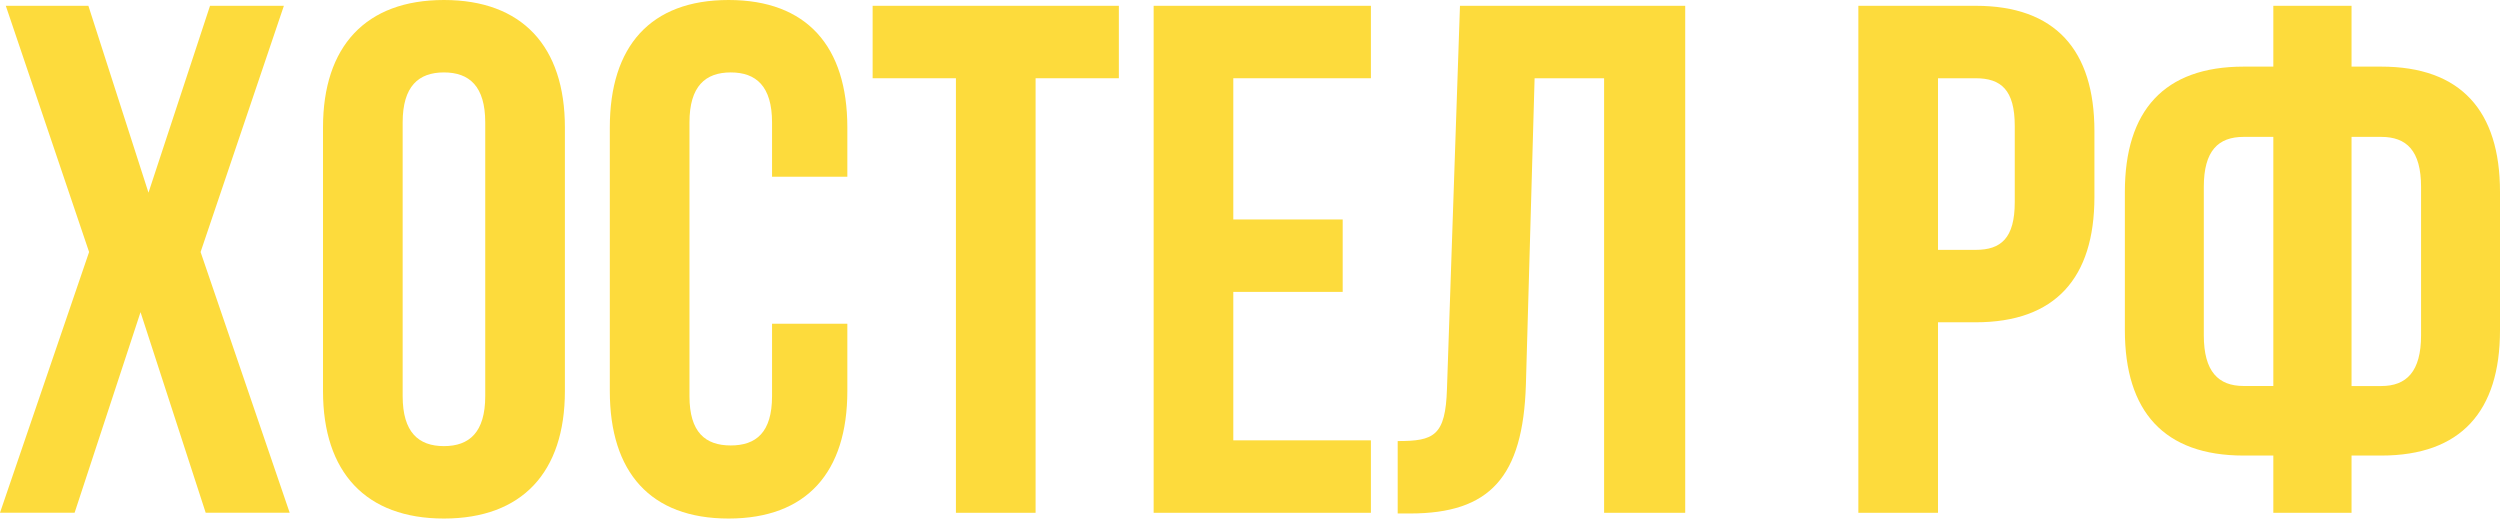
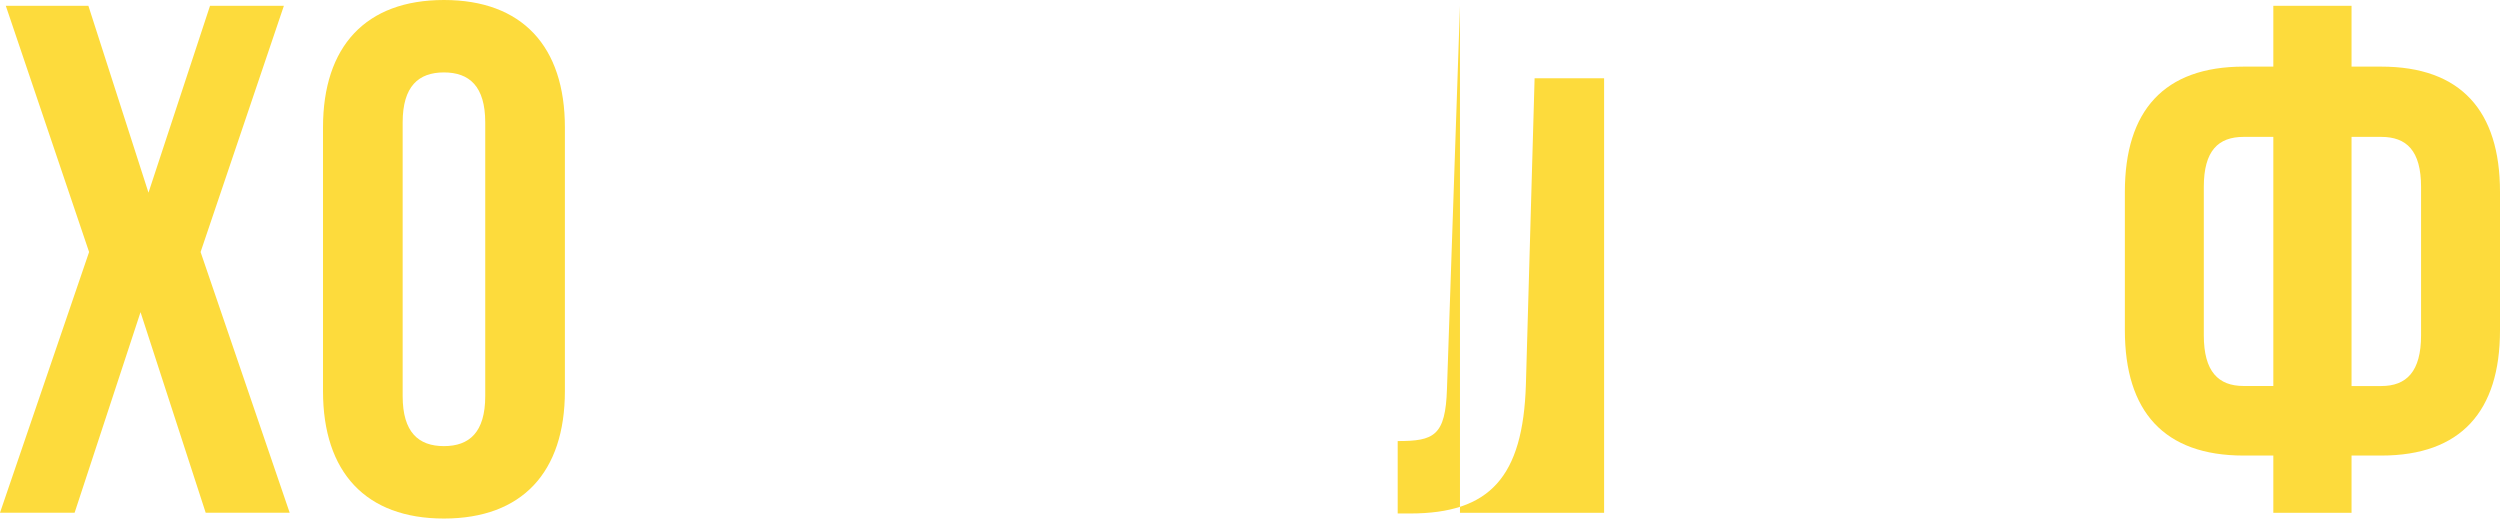
<svg xmlns="http://www.w3.org/2000/svg" width="94" height="20" viewBox="0 0 94 20" fill="none">
  <path d="M10.674 0.218L7.542 9.476L10.892 19.279H7.734L5.284 11.737L2.805 19.279H0L3.35 9.476L0.218 0.218H3.323L5.583 7.244L7.897 0.218H10.674Z" fill="#FDDB3C" />
  <path d="M12.145 4.792C12.145 1.742 13.752 0 16.692 0C19.632 0 21.24 1.742 21.24 4.792V14.705C21.24 17.755 19.632 19.497 16.692 19.497C13.752 19.497 12.145 17.755 12.145 14.705V4.792ZM15.14 14.895C15.14 16.256 15.739 16.774 16.692 16.774C17.645 16.774 18.245 16.256 18.245 14.895V4.602C18.245 3.241 17.645 2.723 16.692 2.723C15.739 2.723 15.14 3.241 15.14 4.602V14.896V14.895Z" fill="#FDDB3C" />
-   <path d="M31.86 12.173V14.705C31.86 17.755 30.334 19.497 27.395 19.497C24.454 19.497 22.929 17.755 22.929 14.705V4.792C22.929 1.742 24.453 0 27.395 0C30.336 0 31.86 1.742 31.86 4.792V6.645H29.029V4.602C29.029 3.241 28.429 2.723 27.476 2.723C26.523 2.723 25.924 3.241 25.924 4.602V14.896C25.924 16.257 26.523 16.749 27.476 16.749C28.429 16.749 29.029 16.259 29.029 14.896V12.173H31.86Z" fill="#FDDB3C" />
-   <path d="M32.811 0.218H42.069V2.942H38.938V19.281H35.943V2.942H32.811V0.218Z" fill="#FDDB3C" />
-   <path d="M46.372 8.252H50.485V10.975H46.372V16.557H51.546V19.281H43.377V0.218H51.546V2.942H46.372V8.252Z" fill="#FDDB3C" />
-   <path d="M52.553 16.584C53.914 16.584 54.351 16.394 54.406 14.623L54.895 0.218H63.364V19.281H60.314V2.942H57.701L57.374 14.46C57.266 17.947 56.013 19.307 53.017 19.307H52.553V16.584Z" fill="#FDDB3C" />
-   <path d="M78.75 4.929V7.407C78.75 10.457 77.279 12.118 74.284 12.118H72.869V19.281H69.874V0.218H74.284C77.279 0.218 78.75 1.879 78.75 4.929ZM72.869 2.942V9.395H74.284C75.237 9.395 75.755 8.958 75.755 7.597V4.739C75.755 3.378 75.237 2.942 74.284 2.942H72.869Z" fill="#FDDB3C" />
+   <path d="M52.553 16.584C53.914 16.584 54.351 16.394 54.406 14.623L54.895 0.218V19.281H60.314V2.942H57.701L57.374 14.46C57.266 17.947 56.013 19.307 53.017 19.307H52.553V16.584Z" fill="#FDDB3C" />
  <path d="M85.477 17.129H84.361C81.365 17.129 79.895 15.468 79.895 12.418V7.216C79.895 4.166 81.365 2.505 84.361 2.505H85.477V0.218H88.418V2.505H89.534C92.529 2.505 94 4.166 94 7.216V12.418C94 15.468 92.529 17.129 89.534 17.129H88.418V19.281H85.477V17.129ZM88.418 5.147V14.515H89.534C90.487 14.515 91.032 13.97 91.032 12.61V7.026C91.032 5.665 90.487 5.147 89.534 5.147H88.418ZM85.477 5.147H84.361C83.408 5.147 82.863 5.665 82.863 7.026V12.608C82.863 13.969 83.408 14.513 84.361 14.513H85.477V5.147Z" fill="#FDDB3C" />
</svg>